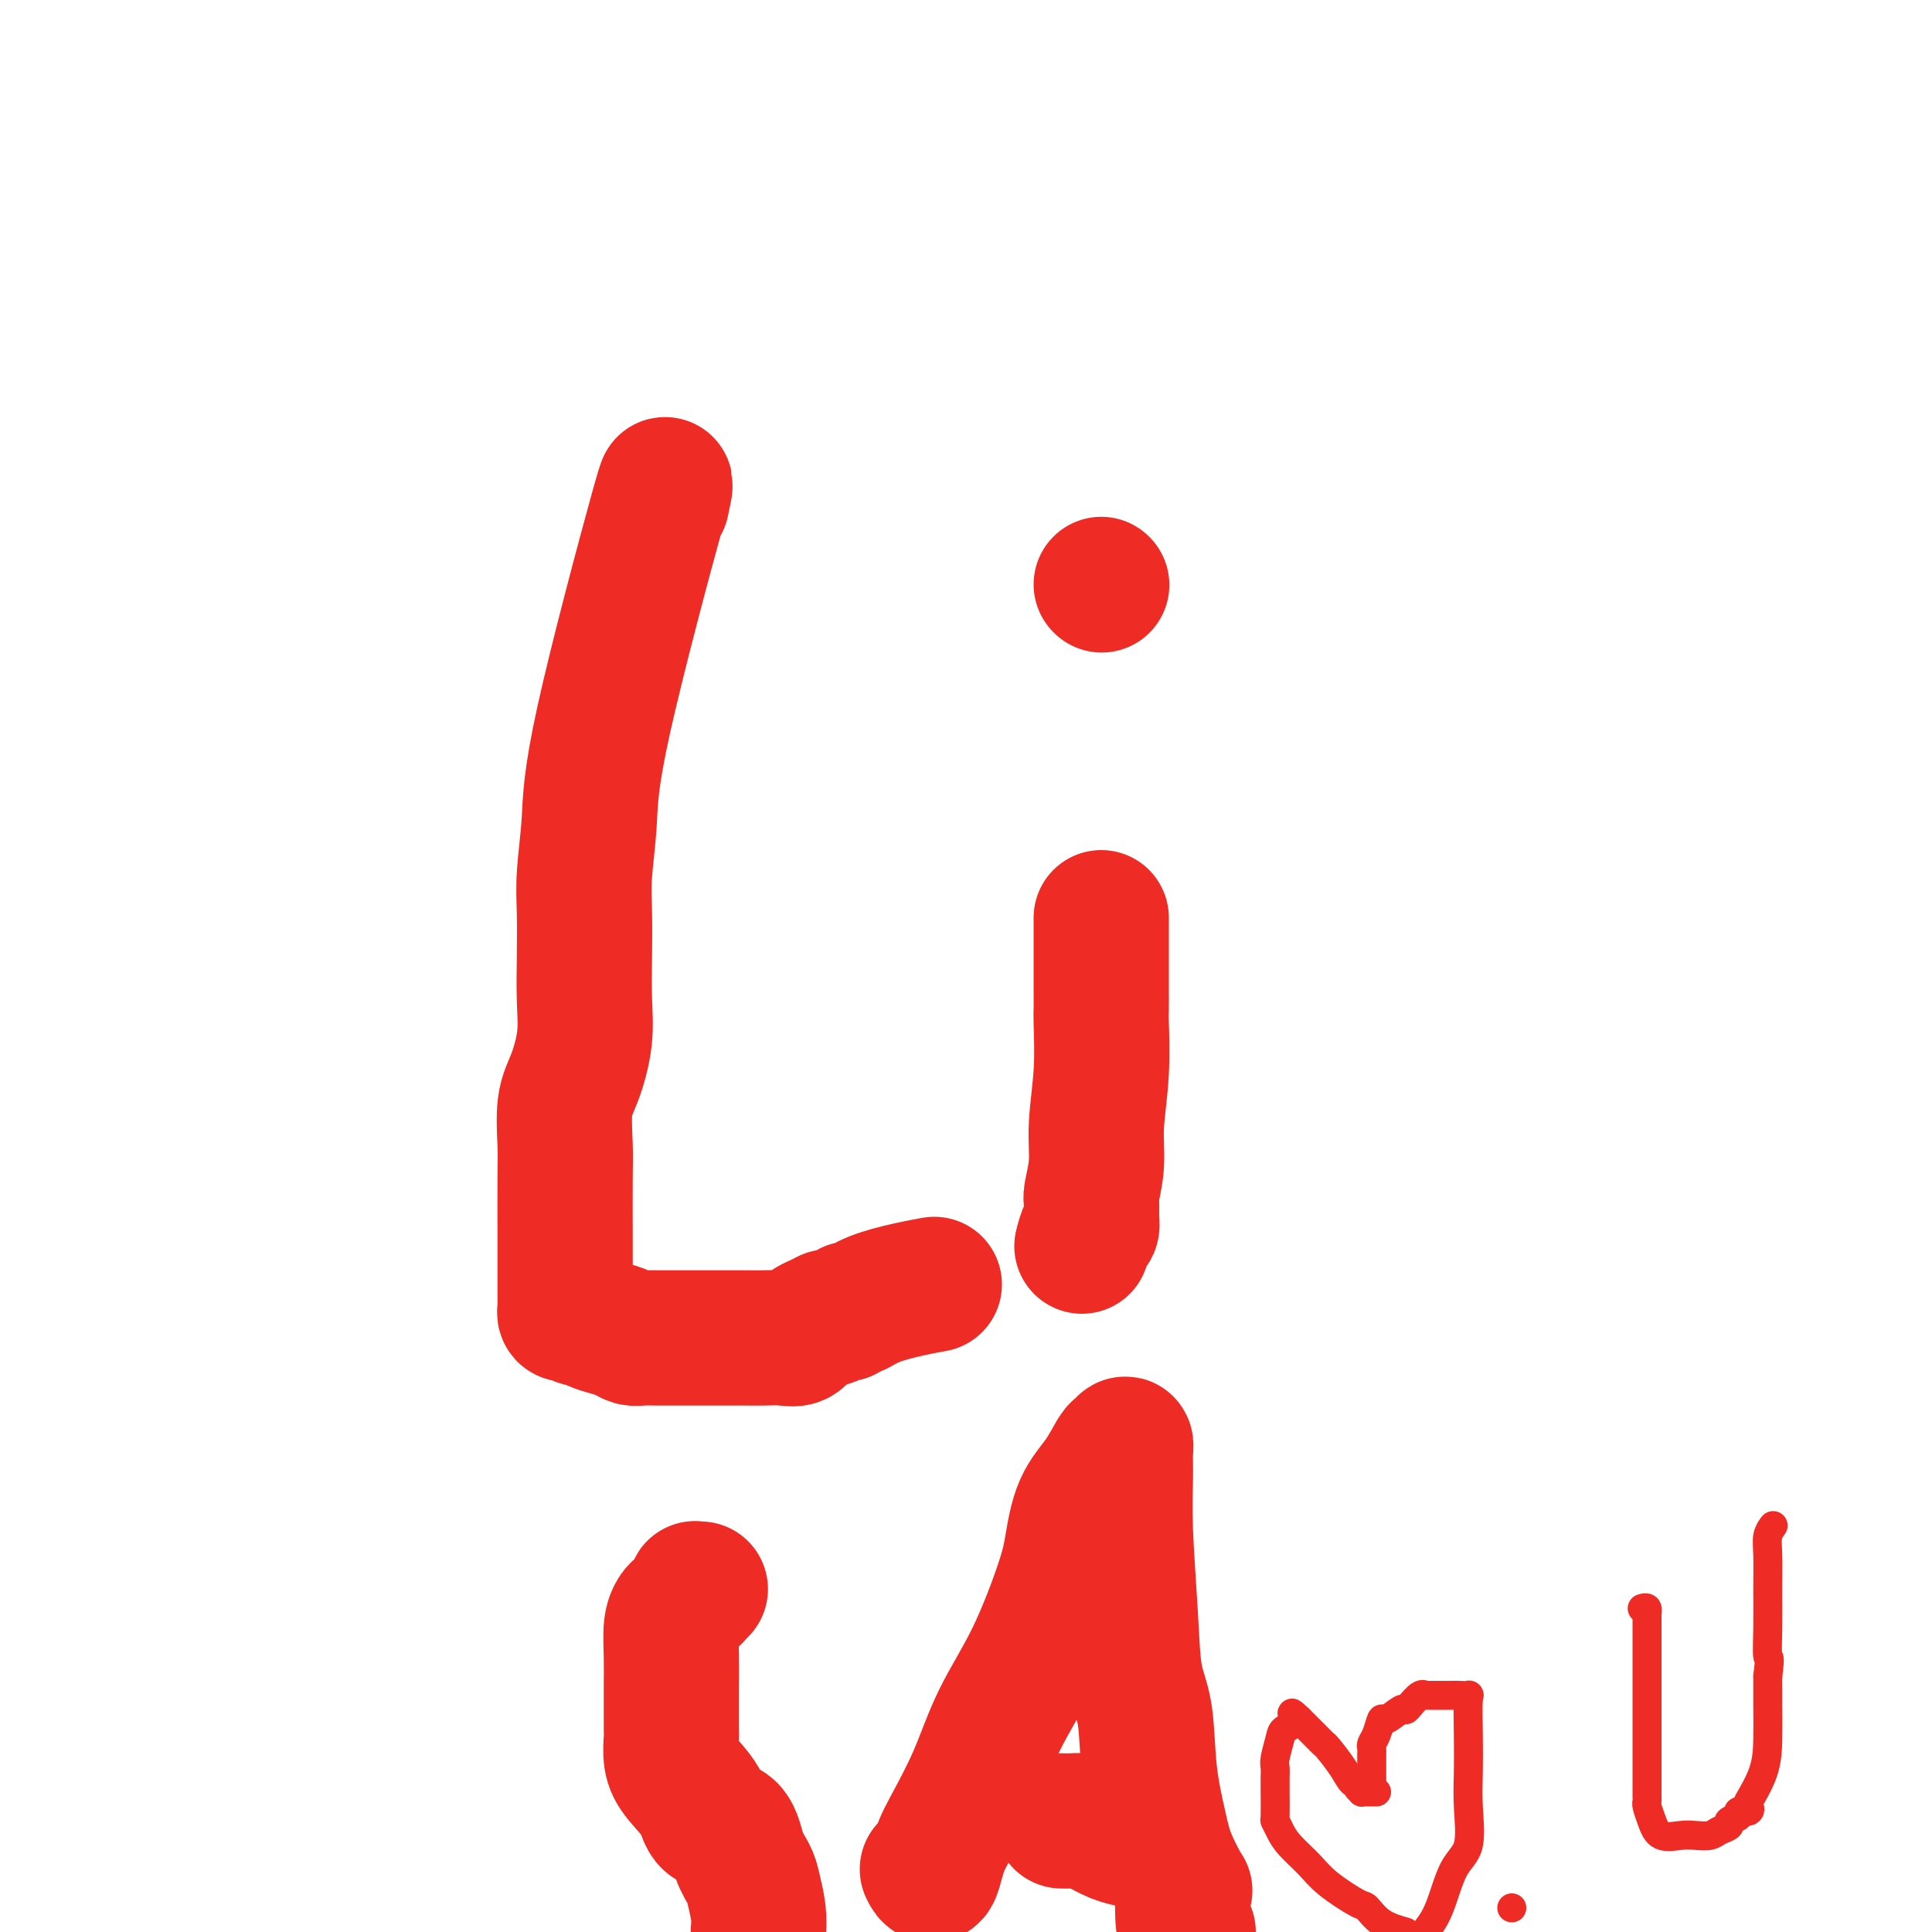
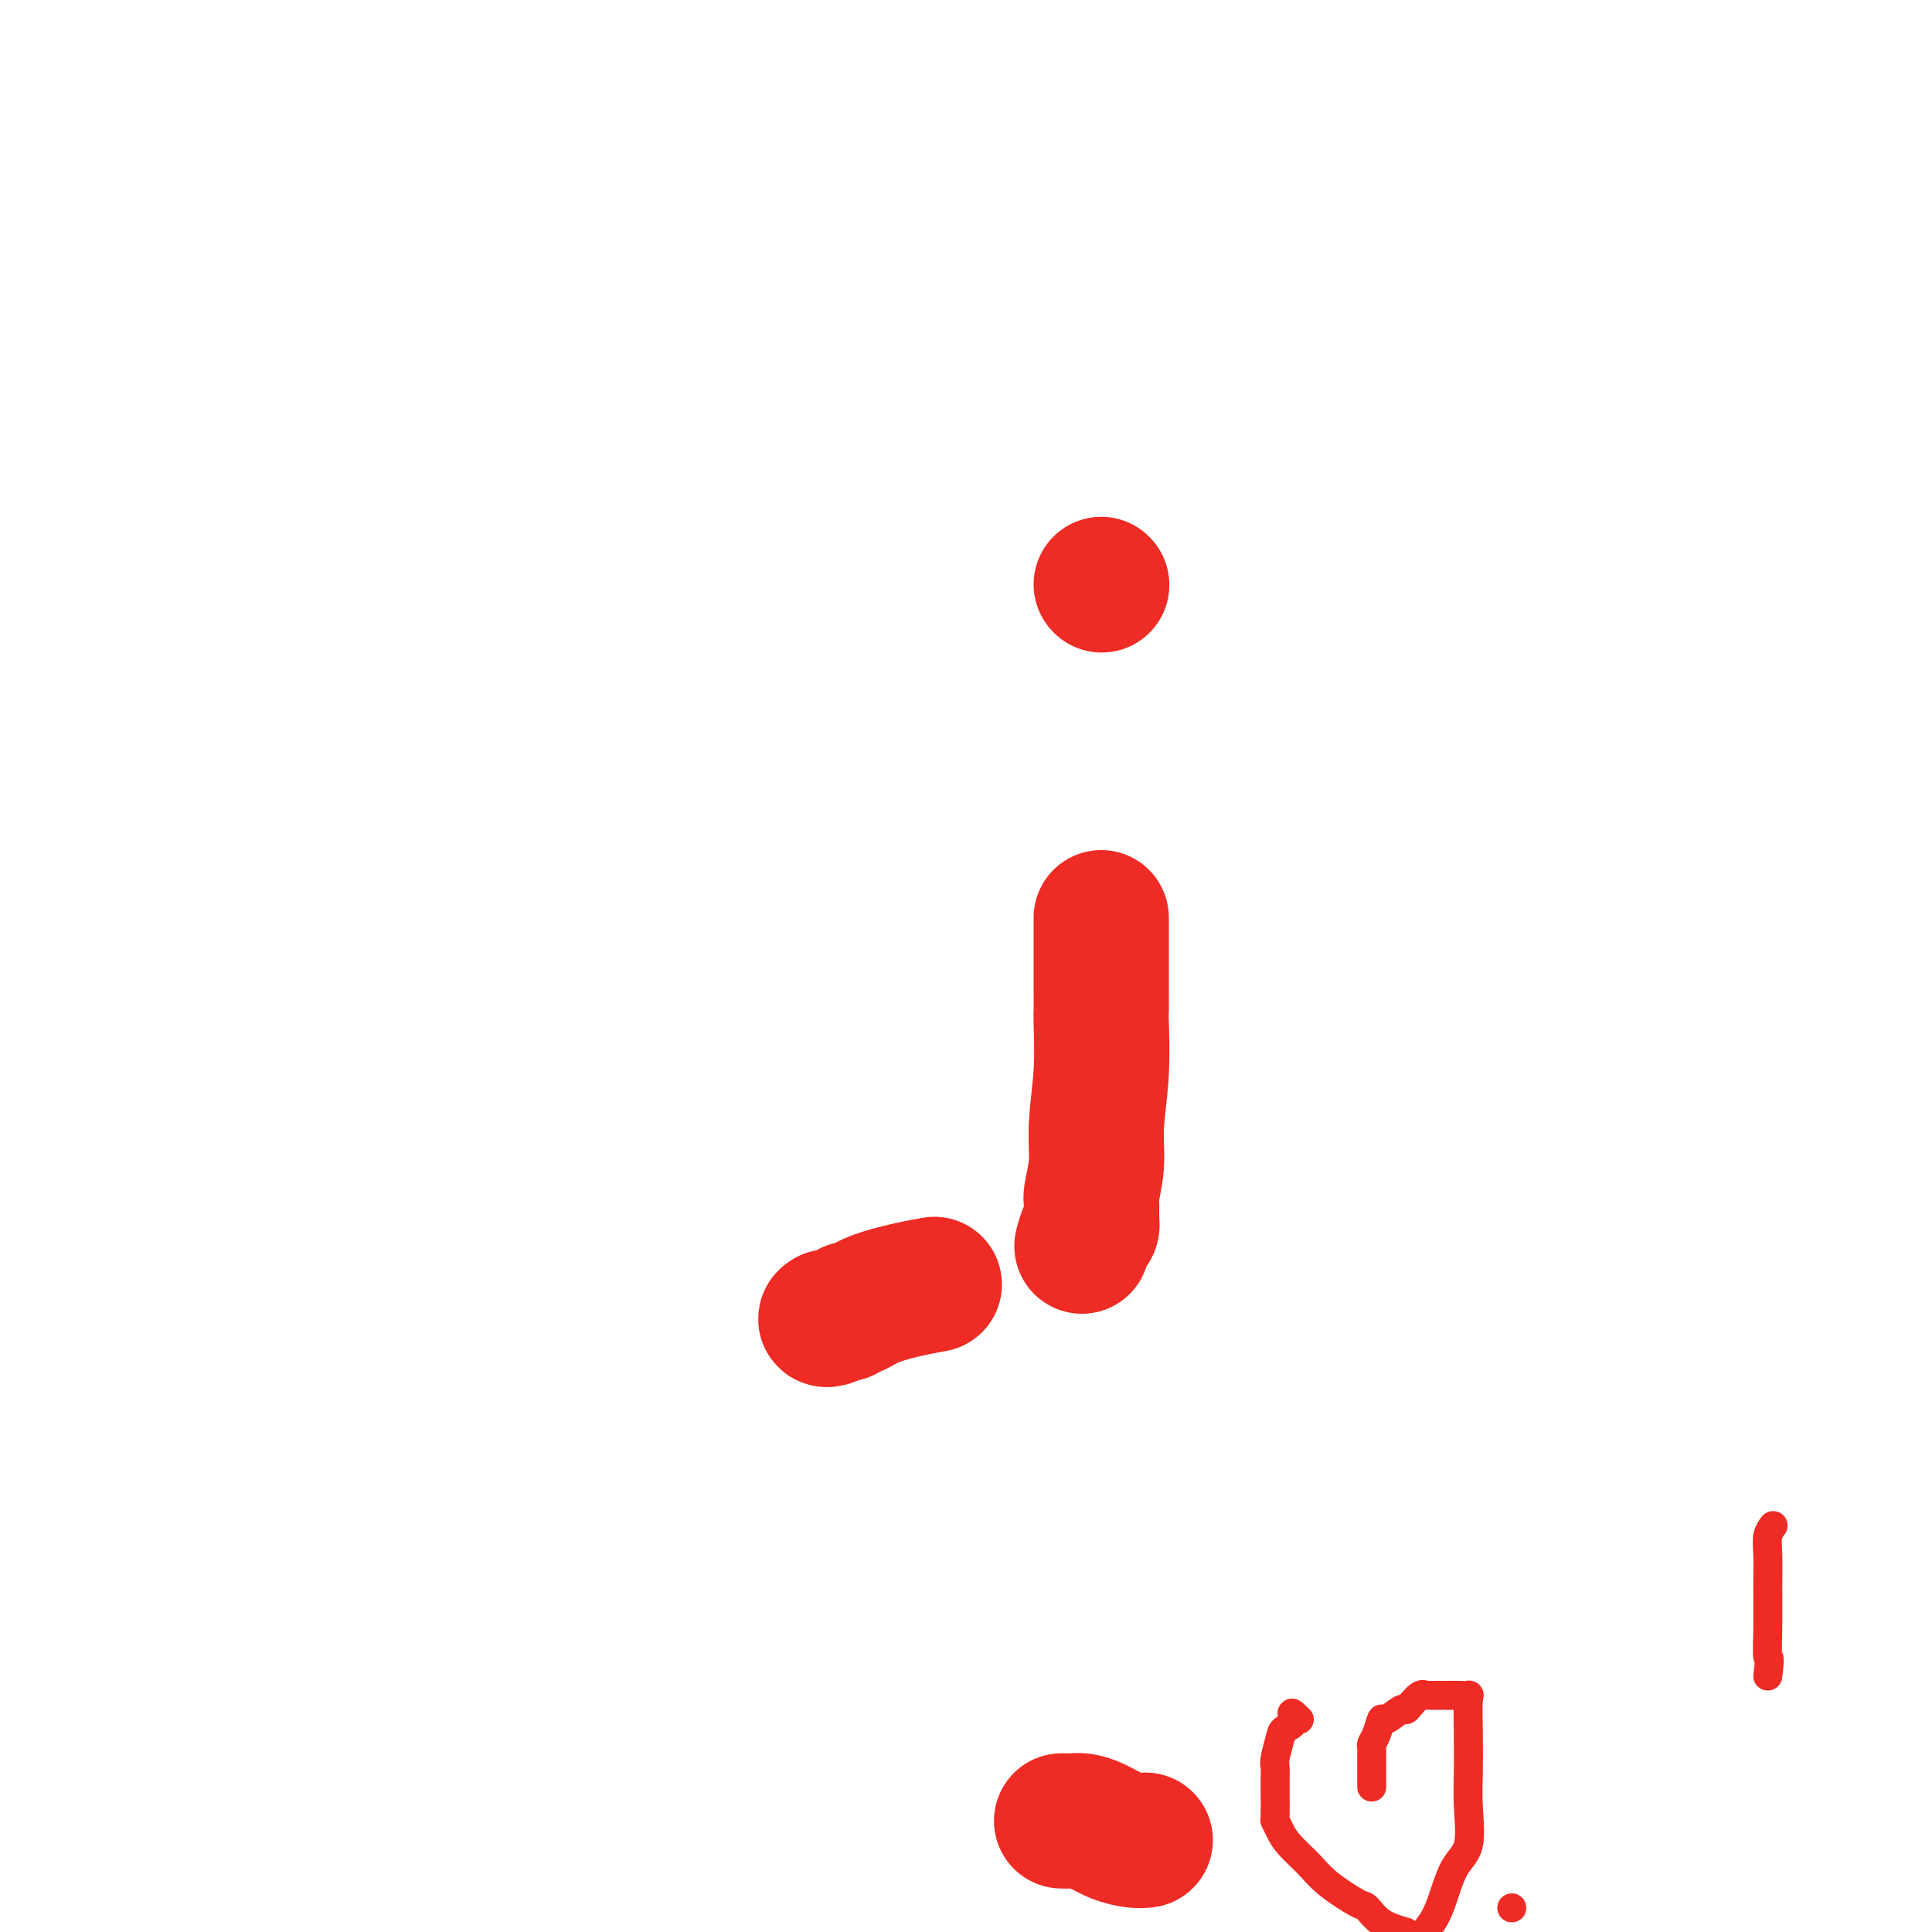
<svg xmlns="http://www.w3.org/2000/svg" viewBox="0 0 400 400" version="1.1">
  <g fill="none" stroke="#EE2B24" stroke-width="28" stroke-linecap="round" stroke-linejoin="round">
-     <path d="M137,104c0.740,-3.463 1.480,-6.927 -1,2c-2.480,8.927 -8.181,30.243 -11,43c-2.819,12.757 -2.756,16.955 -3,21c-0.244,4.045 -0.796,7.937 -1,11c-0.204,3.063 -0.060,5.298 0,8c0.060,2.702 0.037,5.871 0,9c-0.037,3.129 -0.087,6.220 0,9c0.087,2.780 0.310,5.251 0,8c-0.310,2.749 -1.155,5.777 -2,8c-0.845,2.223 -1.691,3.639 -2,6c-0.309,2.361 -0.083,5.665 0,8c0.083,2.335 0.022,3.700 0,7c-0.022,3.300 -0.006,8.533 0,12c0.006,3.467 0.001,5.167 0,7c-0.001,1.833 0.003,3.798 0,5c-0.003,1.202 -0.012,1.642 0,2c0.012,0.358 0.045,0.636 0,1c-0.045,0.364 -0.167,0.815 0,1c0.167,0.185 0.624,0.105 1,0c0.376,-0.105 0.670,-0.235 1,0c0.330,0.235 0.697,0.836 1,1c0.303,0.164 0.543,-0.110 1,0c0.457,0.110 1.133,0.604 2,1c0.867,0.396 1.927,0.695 3,1c1.073,0.305 2.161,0.618 3,1c0.839,0.382 1.431,0.834 2,1c0.569,0.166 1.116,0.044 2,0c0.884,-0.044 2.107,-0.012 3,0c0.893,0.012 1.457,0.003 2,0c0.543,-0.003 1.066,-0.001 2,0c0.934,0.001 2.280,0.000 3,0c0.720,-0.000 0.814,0.000 2,0c1.186,-0.000 3.465,-0.000 5,0c1.535,0.000 2.327,0.002 3,0c0.673,-0.002 1.229,-0.006 2,0c0.771,0.006 1.759,0.024 3,0c1.241,-0.024 2.735,-0.089 4,0c1.265,0.089 2.302,0.332 3,0c0.698,-0.332 1.057,-1.238 2,-2c0.943,-0.762 2.472,-1.381 4,-2" />
    <path d="M171,273c0.897,-0.636 0.139,-0.227 0,0c-0.139,0.227 0.342,0.273 1,0c0.658,-0.273 1.492,-0.863 2,-1c0.508,-0.137 0.690,0.181 1,0c0.310,-0.181 0.749,-0.861 1,-1c0.251,-0.139 0.313,0.264 1,0c0.687,-0.264 1.999,-1.194 4,-2c2.001,-0.806 4.693,-1.486 7,-2c2.307,-0.514 4.231,-0.861 5,-1c0.769,-0.139 0.385,-0.069 0,0" />
    <path d="M224,258c0.309,-1.193 0.618,-2.385 1,-3c0.382,-0.615 0.839,-0.651 1,-1c0.161,-0.349 0.028,-1.011 0,-2c-0.028,-0.989 0.049,-2.303 0,-3c-0.049,-0.697 -0.223,-0.775 0,-2c0.223,-1.225 0.844,-3.596 1,-6c0.156,-2.404 -0.154,-4.840 0,-8c0.154,-3.160 0.773,-7.044 1,-11c0.227,-3.956 0.061,-7.985 0,-10c-0.061,-2.015 -0.016,-2.016 0,-3c0.016,-0.984 0.004,-2.950 0,-4c-0.004,-1.050 -0.001,-1.185 0,-3c0.001,-1.815 0.000,-5.309 0,-7c-0.000,-1.691 -0.000,-1.577 0,-2c0.000,-0.423 0.000,-1.383 0,-2c-0.000,-0.617 -0.000,-0.891 0,-1c0.000,-0.109 0.000,-0.055 0,0" />
    <path d="M228,121c0.000,0.000 0.100,0.100 0.1,0.1" />
-     <path d="M145,329c-0.416,0.024 -0.832,0.048 -1,0c-0.168,-0.048 -0.086,-0.167 0,0c0.086,0.167 0.178,0.621 0,1c-0.178,0.379 -0.626,0.683 -1,1c-0.374,0.317 -0.675,0.648 -1,1c-0.325,0.352 -0.676,0.724 -1,1c-0.324,0.276 -0.623,0.454 -1,1c-0.377,0.546 -0.833,1.460 -1,3c-0.167,1.540 -0.044,3.705 0,6c0.044,2.295 0.011,4.718 0,6c-0.011,1.282 0.001,1.423 0,3c-0.001,1.577 -0.014,4.592 0,6c0.014,1.408 0.057,1.211 0,2c-0.057,0.789 -0.212,2.565 0,4c0.212,1.435 0.791,2.529 2,4c1.209,1.471 3.049,3.318 4,5c0.951,1.682 1.014,3.200 2,4c0.986,0.800 2.895,0.881 4,2c1.105,1.119 1.407,3.275 2,5c0.593,1.725 1.479,3.019 2,4c0.521,0.981 0.679,1.649 1,3c0.321,1.351 0.806,3.386 1,5c0.194,1.614 0.097,2.807 0,4" />
-     <path d="M192,387c0.332,0.688 0.665,1.375 1,1c0.335,-0.375 0.674,-1.813 1,-3c0.326,-1.187 0.640,-2.122 1,-3c0.360,-0.878 0.765,-1.700 2,-4c1.235,-2.300 3.300,-6.078 5,-10c1.700,-3.922 3.034,-7.987 5,-12c1.966,-4.013 4.563,-7.975 7,-13c2.437,-5.025 4.712,-11.112 6,-15c1.288,-3.888 1.588,-5.576 2,-8c0.412,-2.424 0.937,-5.583 2,-8c1.063,-2.417 2.663,-4.093 4,-6c1.337,-1.907 2.411,-4.044 3,-5c0.589,-0.956 0.693,-0.730 1,-1c0.307,-0.270 0.818,-1.036 1,-1c0.182,0.036 0.037,0.875 0,2c-0.037,1.125 0.036,2.535 0,5c-0.036,2.465 -0.179,5.985 0,11c0.179,5.015 0.681,11.526 1,17c0.319,5.474 0.454,9.910 1,13c0.546,3.090 1.502,4.833 2,8c0.498,3.167 0.536,7.757 1,12c0.464,4.243 1.353,8.138 2,11c0.647,2.862 1.052,4.689 2,7c0.948,2.311 2.440,5.104 3,6c0.560,0.896 0.189,-0.105 0,1c-0.189,1.105 -0.197,4.316 0,6c0.197,1.684 0.598,1.842 1,2" />
    <path d="M220,377c-0.184,-0.004 -0.367,-0.009 0,0c0.367,0.009 1.285,0.031 2,0c0.715,-0.031 1.229,-0.113 2,0c0.771,0.113 1.800,0.423 3,1c1.200,0.577 2.570,1.423 4,2c1.430,0.577 2.919,0.887 4,1c1.081,0.113 1.752,0.031 2,0c0.248,-0.031 0.071,-0.009 0,0c-0.071,0.009 -0.035,0.004 0,0" />
  </g>
  <g fill="none" stroke="#EE2B24" stroke-width="6" stroke-linecap="round" stroke-linejoin="round">
    <path d="M284,370c0.000,-0.673 0.000,-1.346 0,-2c-0.000,-0.654 -0.001,-1.288 0,-2c0.001,-0.712 0.003,-1.502 0,-2c-0.003,-0.498 -0.011,-0.706 0,-1c0.011,-0.294 0.042,-0.676 0,-1c-0.042,-0.324 -0.159,-0.592 0,-1c0.159,-0.408 0.592,-0.956 1,-2c0.408,-1.044 0.791,-2.583 1,-3c0.209,-0.417 0.245,0.287 1,0c0.755,-0.287 2.231,-1.565 3,-2c0.769,-0.435 0.833,-0.025 1,0c0.167,0.025 0.437,-0.333 1,-1c0.563,-0.667 1.418,-1.643 2,-2c0.582,-0.357 0.890,-0.096 1,0c0.110,0.096 0.023,0.026 0,0c-0.023,-0.026 0.018,-0.008 1,0c0.982,0.008 2.904,0.008 4,0c1.096,-0.008 1.366,-0.023 2,0c0.634,0.023 1.633,0.084 2,0c0.367,-0.084 0.101,-0.315 0,1c-0.101,1.315 -0.036,4.175 0,7c0.036,2.825 0.043,5.616 0,8c-0.043,2.384 -0.136,4.360 0,7c0.136,2.640 0.500,5.945 0,8c-0.500,2.055 -1.865,2.861 -3,5c-1.135,2.139 -2.038,5.611 -3,8c-0.962,2.389 -1.981,3.694 -3,5" />
-     <path d="M285,371c-0.188,0.006 -0.375,0.011 -1,0c-0.625,-0.011 -1.687,-0.039 -2,0c-0.313,0.039 0.122,0.147 0,0c-0.122,-0.147 -0.800,-0.547 -1,-1c-0.200,-0.453 0.077,-0.957 0,-1c-0.077,-0.043 -0.508,0.377 -1,0c-0.492,-0.377 -1.046,-1.551 -2,-3c-0.954,-1.449 -2.307,-3.172 -3,-4c-0.693,-0.828 -0.724,-0.761 -1,-1c-0.276,-0.239 -0.795,-0.785 -1,-1c-0.205,-0.215 -0.096,-0.099 0,0c0.096,0.099 0.181,0.181 0,0c-0.181,-0.181 -0.626,-0.626 -1,-1c-0.374,-0.374 -0.678,-0.678 -1,-1c-0.322,-0.322 -0.664,-0.664 -1,-1c-0.336,-0.336 -0.668,-0.668 -1,-1" />
    <path d="M269,356c-2.592,-2.425 -1.073,-0.988 -1,0c0.073,0.988 -1.301,1.525 -2,2c-0.699,0.475 -0.723,0.887 -1,2c-0.277,1.113 -0.806,2.928 -1,4c-0.194,1.072 -0.052,1.402 0,2c0.052,0.598 0.013,1.465 0,2c-0.013,0.535 -0.001,0.737 0,1c0.001,0.263 -0.010,0.586 0,2c0.010,1.414 0.040,3.918 0,5c-0.040,1.082 -0.149,0.742 0,1c0.149,0.258 0.555,1.113 1,2c0.445,0.887 0.930,1.804 2,3c1.070,1.196 2.725,2.670 4,4c1.275,1.330 2.170,2.517 4,4c1.830,1.483 4.593,3.264 6,4c1.407,0.736 1.456,0.429 2,1c0.544,0.571 1.584,2.020 3,3c1.416,0.980 3.208,1.490 5,2" />
    <path d="M313,395c0.000,0.000 0.000,0.000 0,0c0.000,0.000 0.000,0.000 0,0" />
-     <path d="M340,333c0.423,-0.120 0.845,-0.239 1,0c0.155,0.239 0.041,0.838 0,1c-0.041,0.162 -0.011,-0.111 0,0c0.011,0.111 0.003,0.608 0,1c-0.003,0.392 -0.001,0.681 0,1c0.001,0.319 0.000,0.670 0,1c-0.000,0.330 -0.000,0.640 0,1c0.000,0.360 0.000,0.771 0,1c-0.000,0.229 -0.000,0.276 0,1c0.000,0.724 0.000,2.127 0,3c-0.000,0.873 -0.000,1.218 0,2c0.000,0.782 0.000,2.003 0,3c-0.000,0.997 -0.000,1.770 0,3c0.000,1.230 0.000,2.916 0,4c-0.000,1.084 -0.000,1.565 0,2c0.000,0.435 0.000,0.824 0,2c-0.000,1.176 -0.001,3.140 0,5c0.001,1.860 0.003,3.617 0,5c-0.003,1.383 -0.011,2.392 0,3c0.011,0.608 0.040,0.814 0,1c-0.040,0.186 -0.149,0.351 0,1c0.149,0.649 0.558,1.782 1,3c0.442,1.218 0.919,2.519 2,3c1.081,0.481 2.767,0.140 4,0c1.233,-0.140 2.013,-0.079 3,0c0.987,0.079 2.182,0.176 3,0c0.818,-0.176 1.261,-0.626 2,-1c0.739,-0.374 1.775,-0.674 2,-1c0.225,-0.326 -0.359,-0.680 0,-1c0.359,-0.320 1.663,-0.607 2,-1c0.337,-0.393 -0.292,-0.893 0,-1c0.292,-0.107 1.504,0.179 2,0c0.496,-0.179 0.277,-0.822 0,-1c-0.277,-0.178 -0.610,0.110 0,-1c0.610,-1.110 2.164,-3.617 3,-6c0.836,-2.383 0.956,-4.642 1,-7c0.044,-2.358 0.013,-4.817 0,-7c-0.013,-2.183 -0.006,-4.092 0,-6" />
    <path d="M366,347c0.618,-4.822 0.165,-3.378 0,-4c-0.165,-0.622 -0.040,-3.309 0,-6c0.040,-2.691 -0.003,-5.387 0,-8c0.003,-2.613 0.053,-5.145 0,-7c-0.053,-1.855 -0.210,-3.033 0,-4c0.210,-0.967 0.787,-1.722 1,-2c0.213,-0.278 0.061,-0.079 0,0c-0.061,0.079 -0.030,0.040 0,0" />
  </g>
</svg>